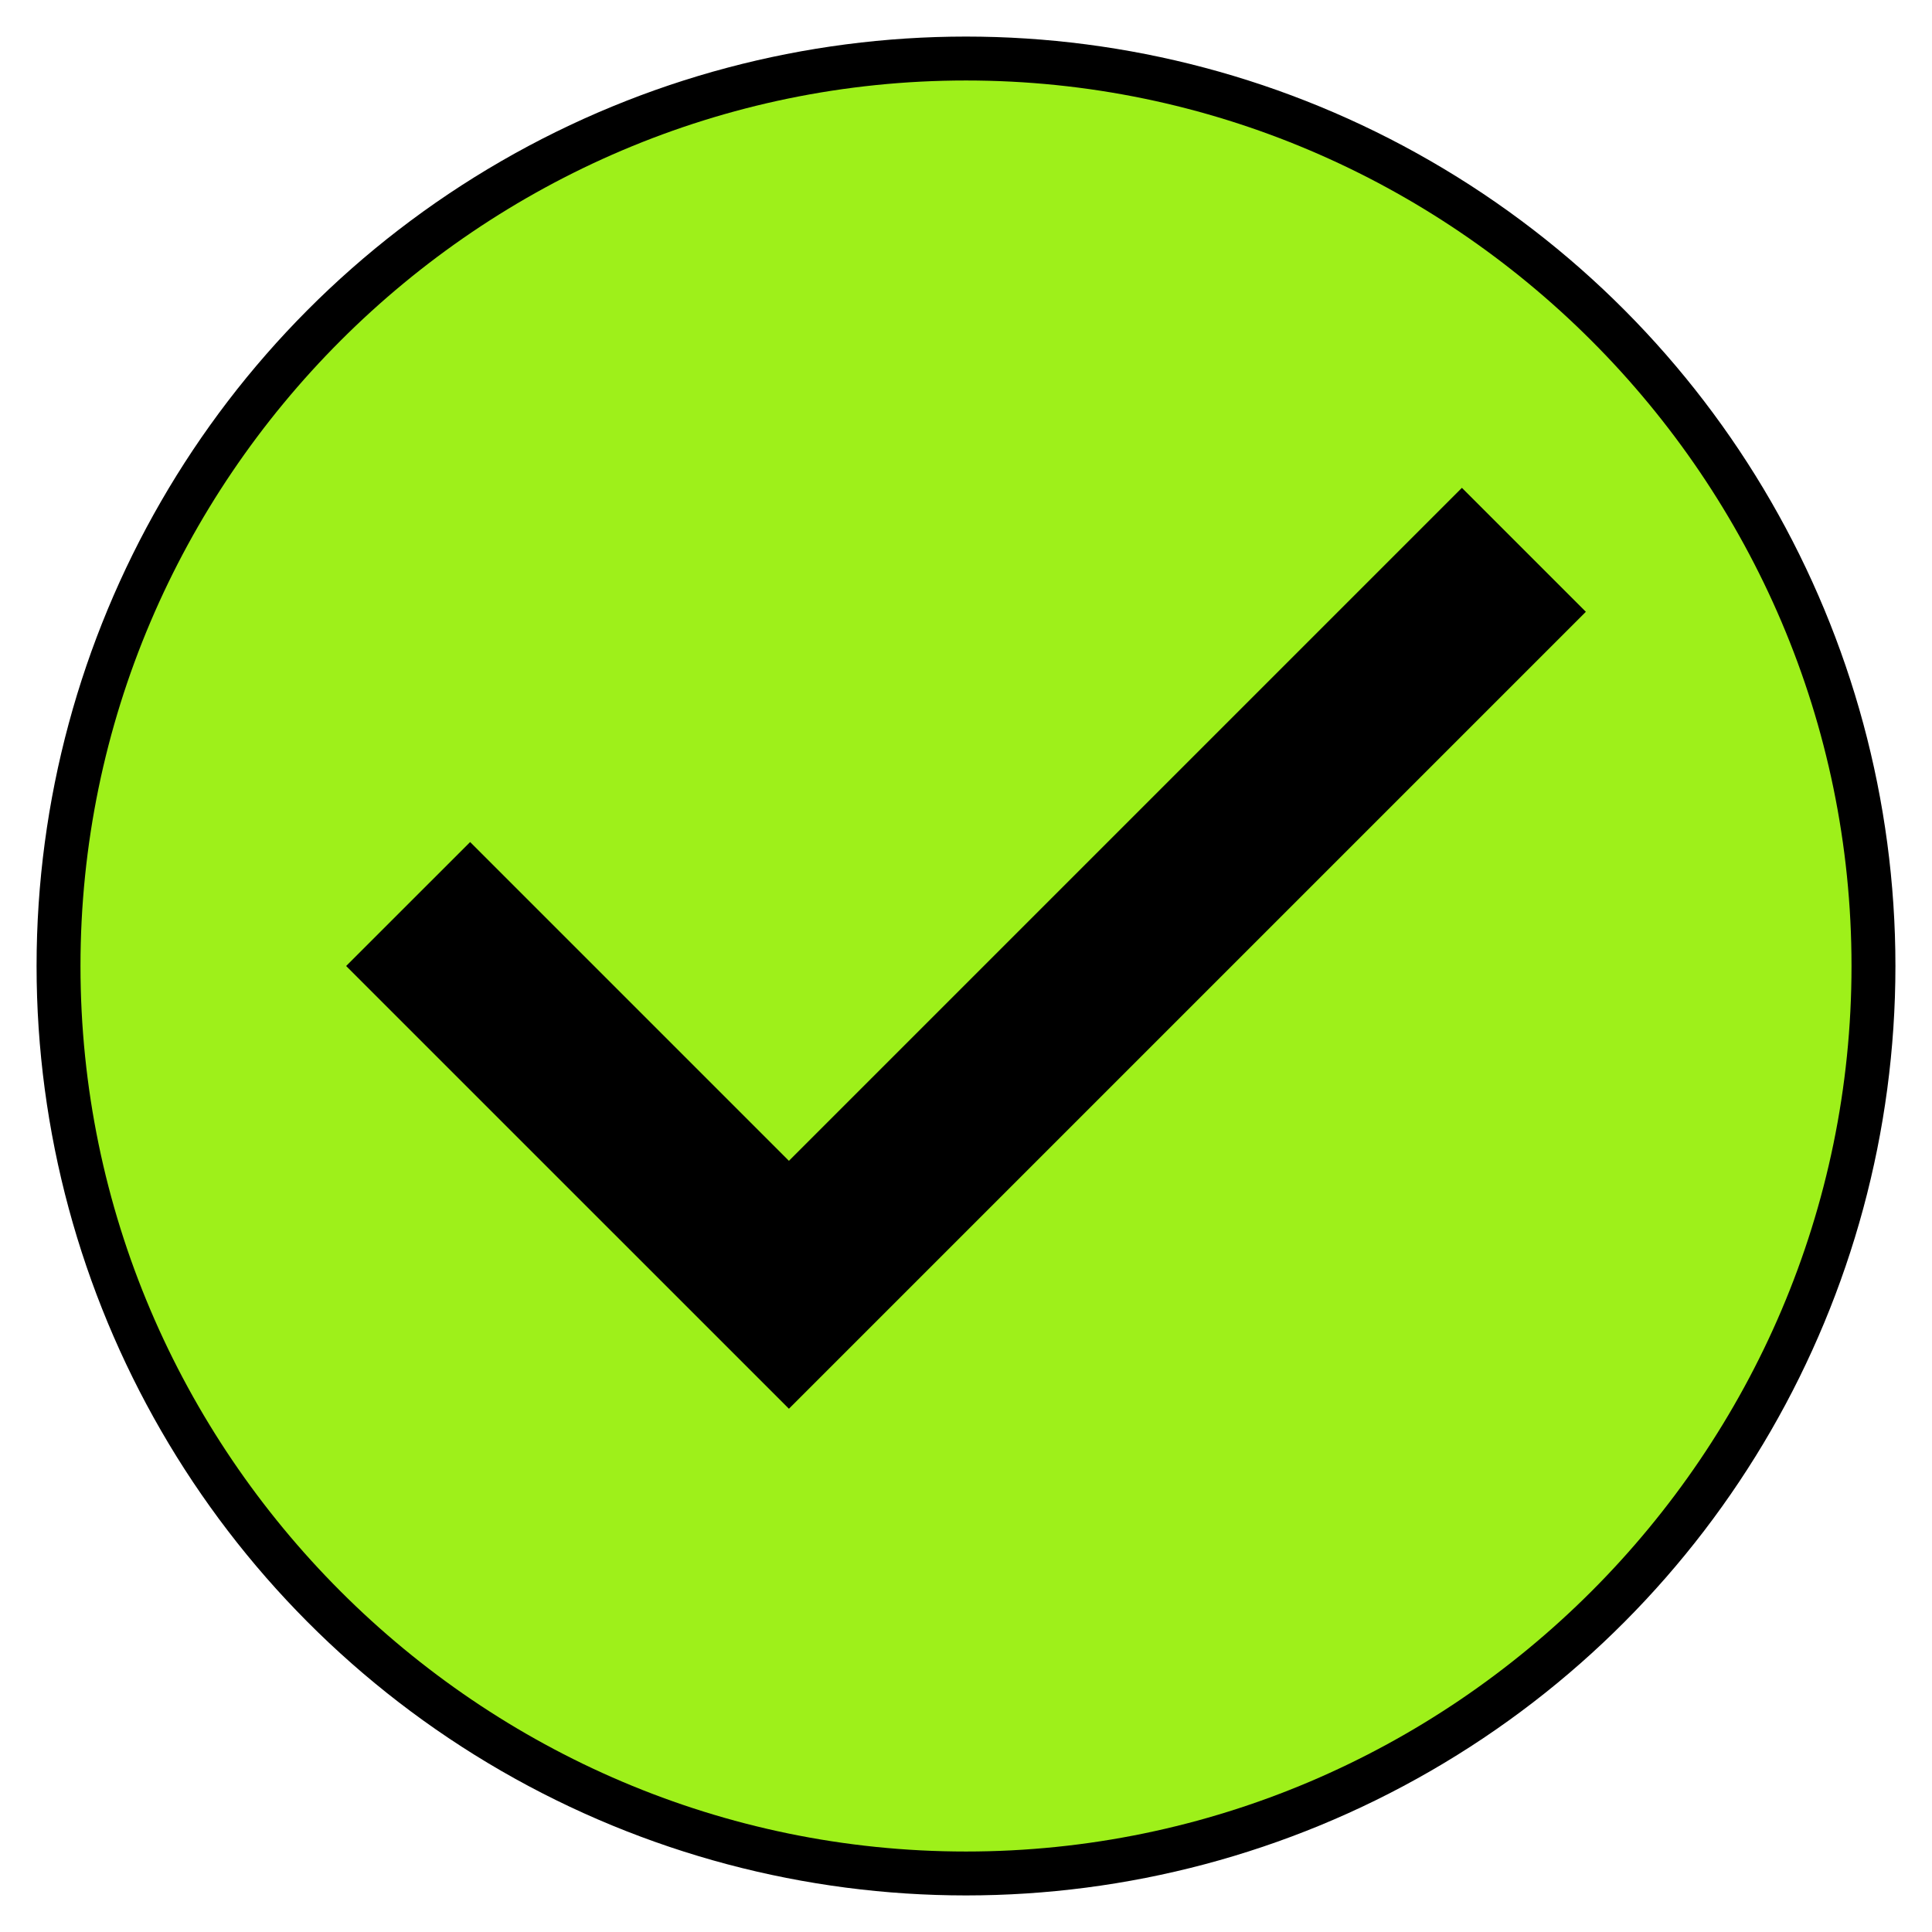
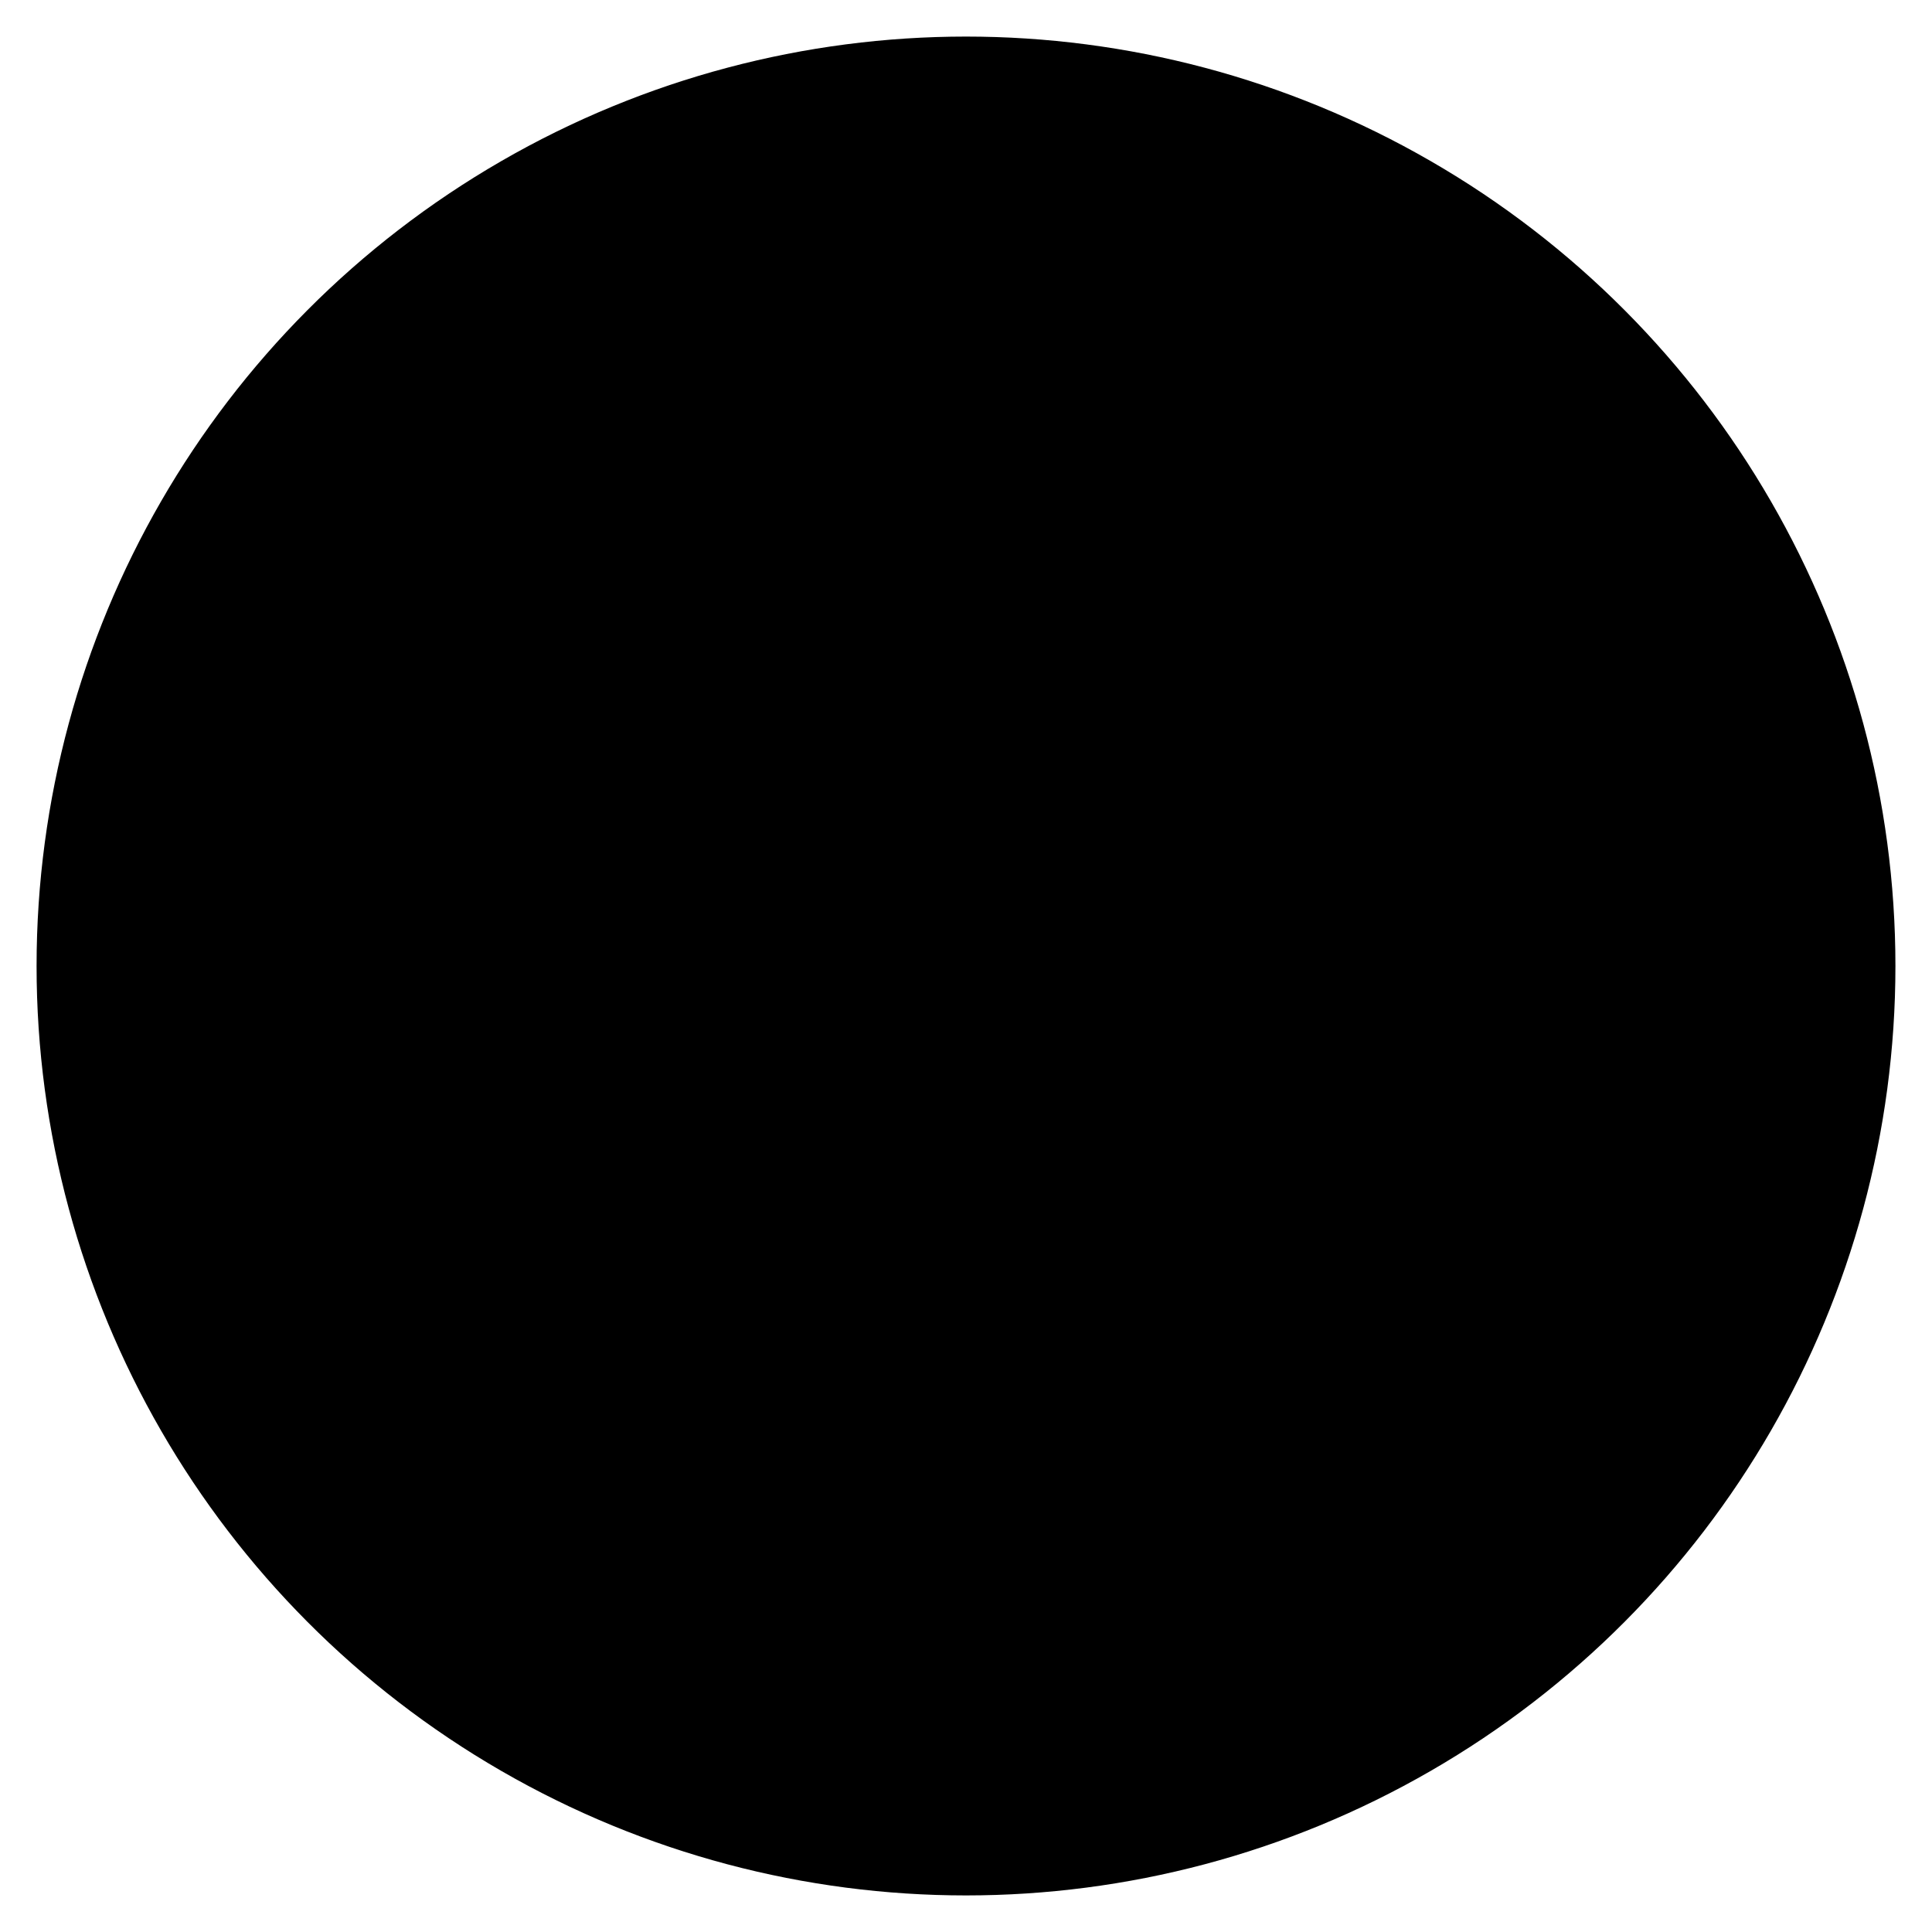
<svg xmlns="http://www.w3.org/2000/svg" width="44" height="44" viewBox="0 0 44 44" fill="none">
  <g clip-path="url(#clip0_345_2404)">
    <circle cx="22" cy="22" r="20.667" fill="black" stroke="black" />
-     <path fill-rule="evenodd" clip-rule="evenodd" d="M22 1.833C10.909 1.833 1.833 10.908 1.833 22C1.833 33.092 10.909 42.167 22 42.167C33.092 42.167 42.167 33.092 42.167 22C42.167 10.908 33.092 1.833 22 1.833ZM17.967 32.083L7.883 22L10.707 19.177L17.967 26.437L33.294 11.11L36.117 13.933L17.967 32.083Z" fill="#9EF01A" />
  </g>
  <defs>
    <clipPath id="clip0_345_2404">
      <rect width="44" height="44" fill="white" />
    </clipPath>
  </defs>
</svg>